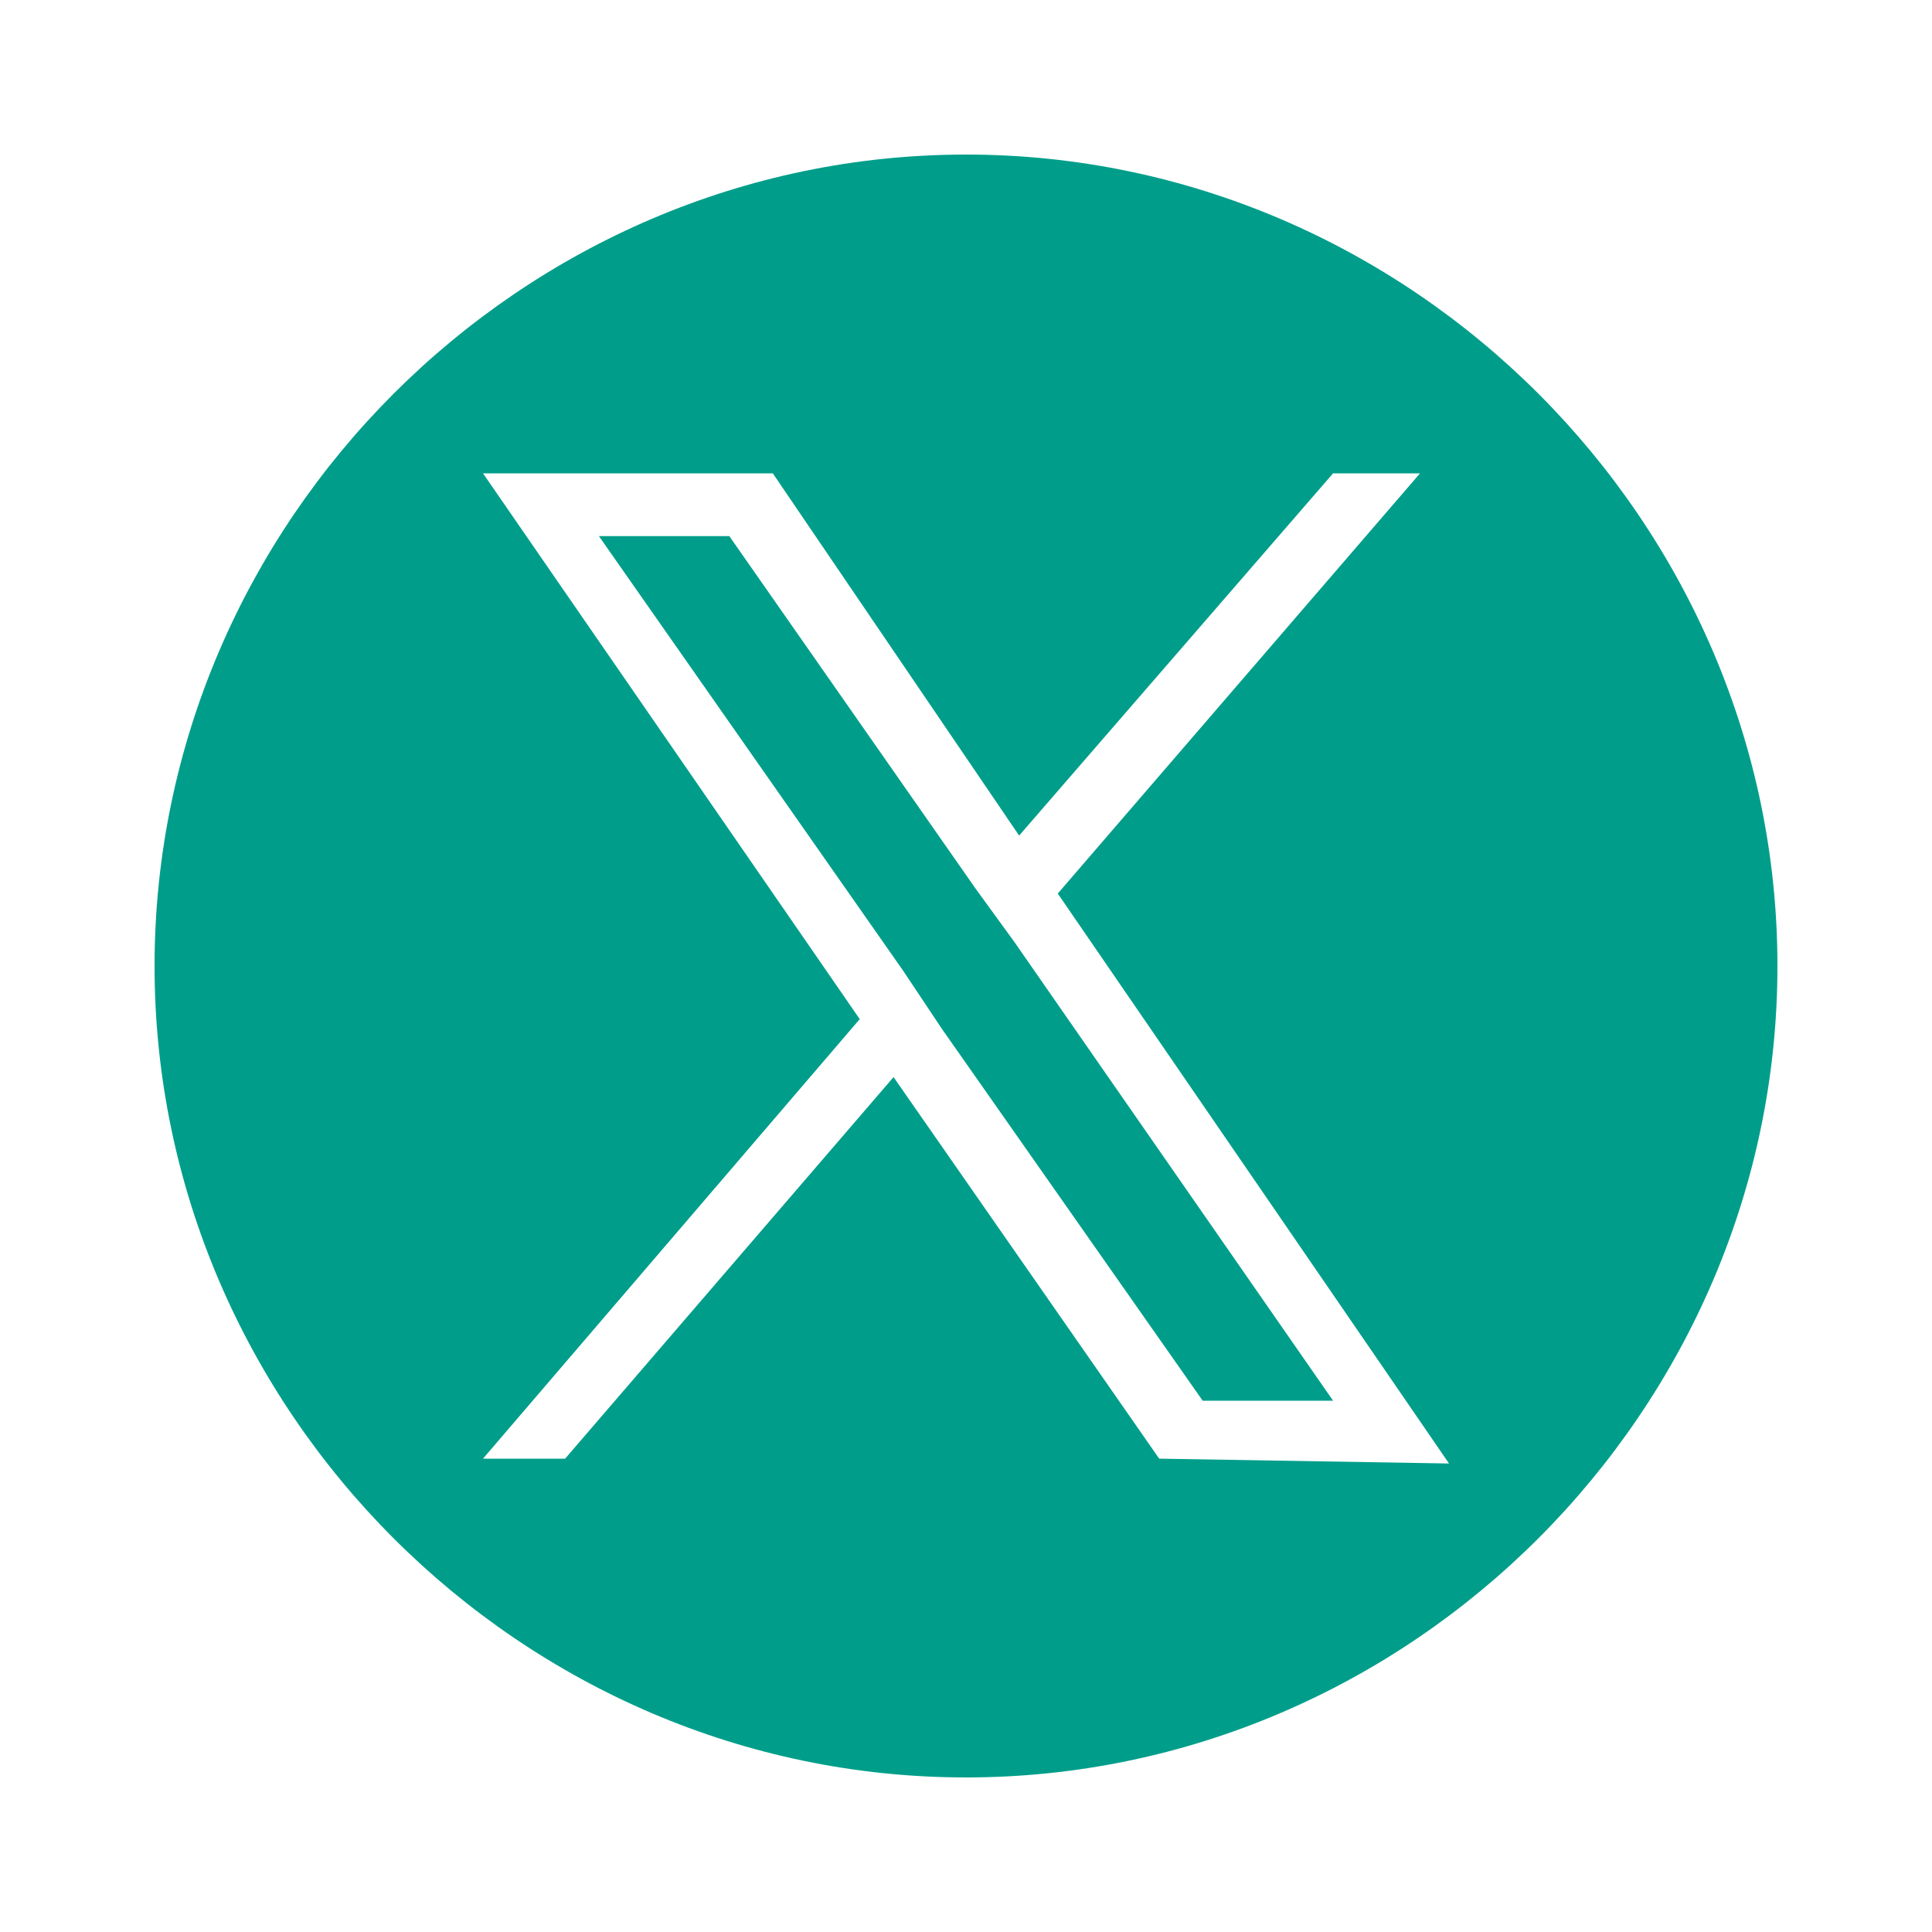
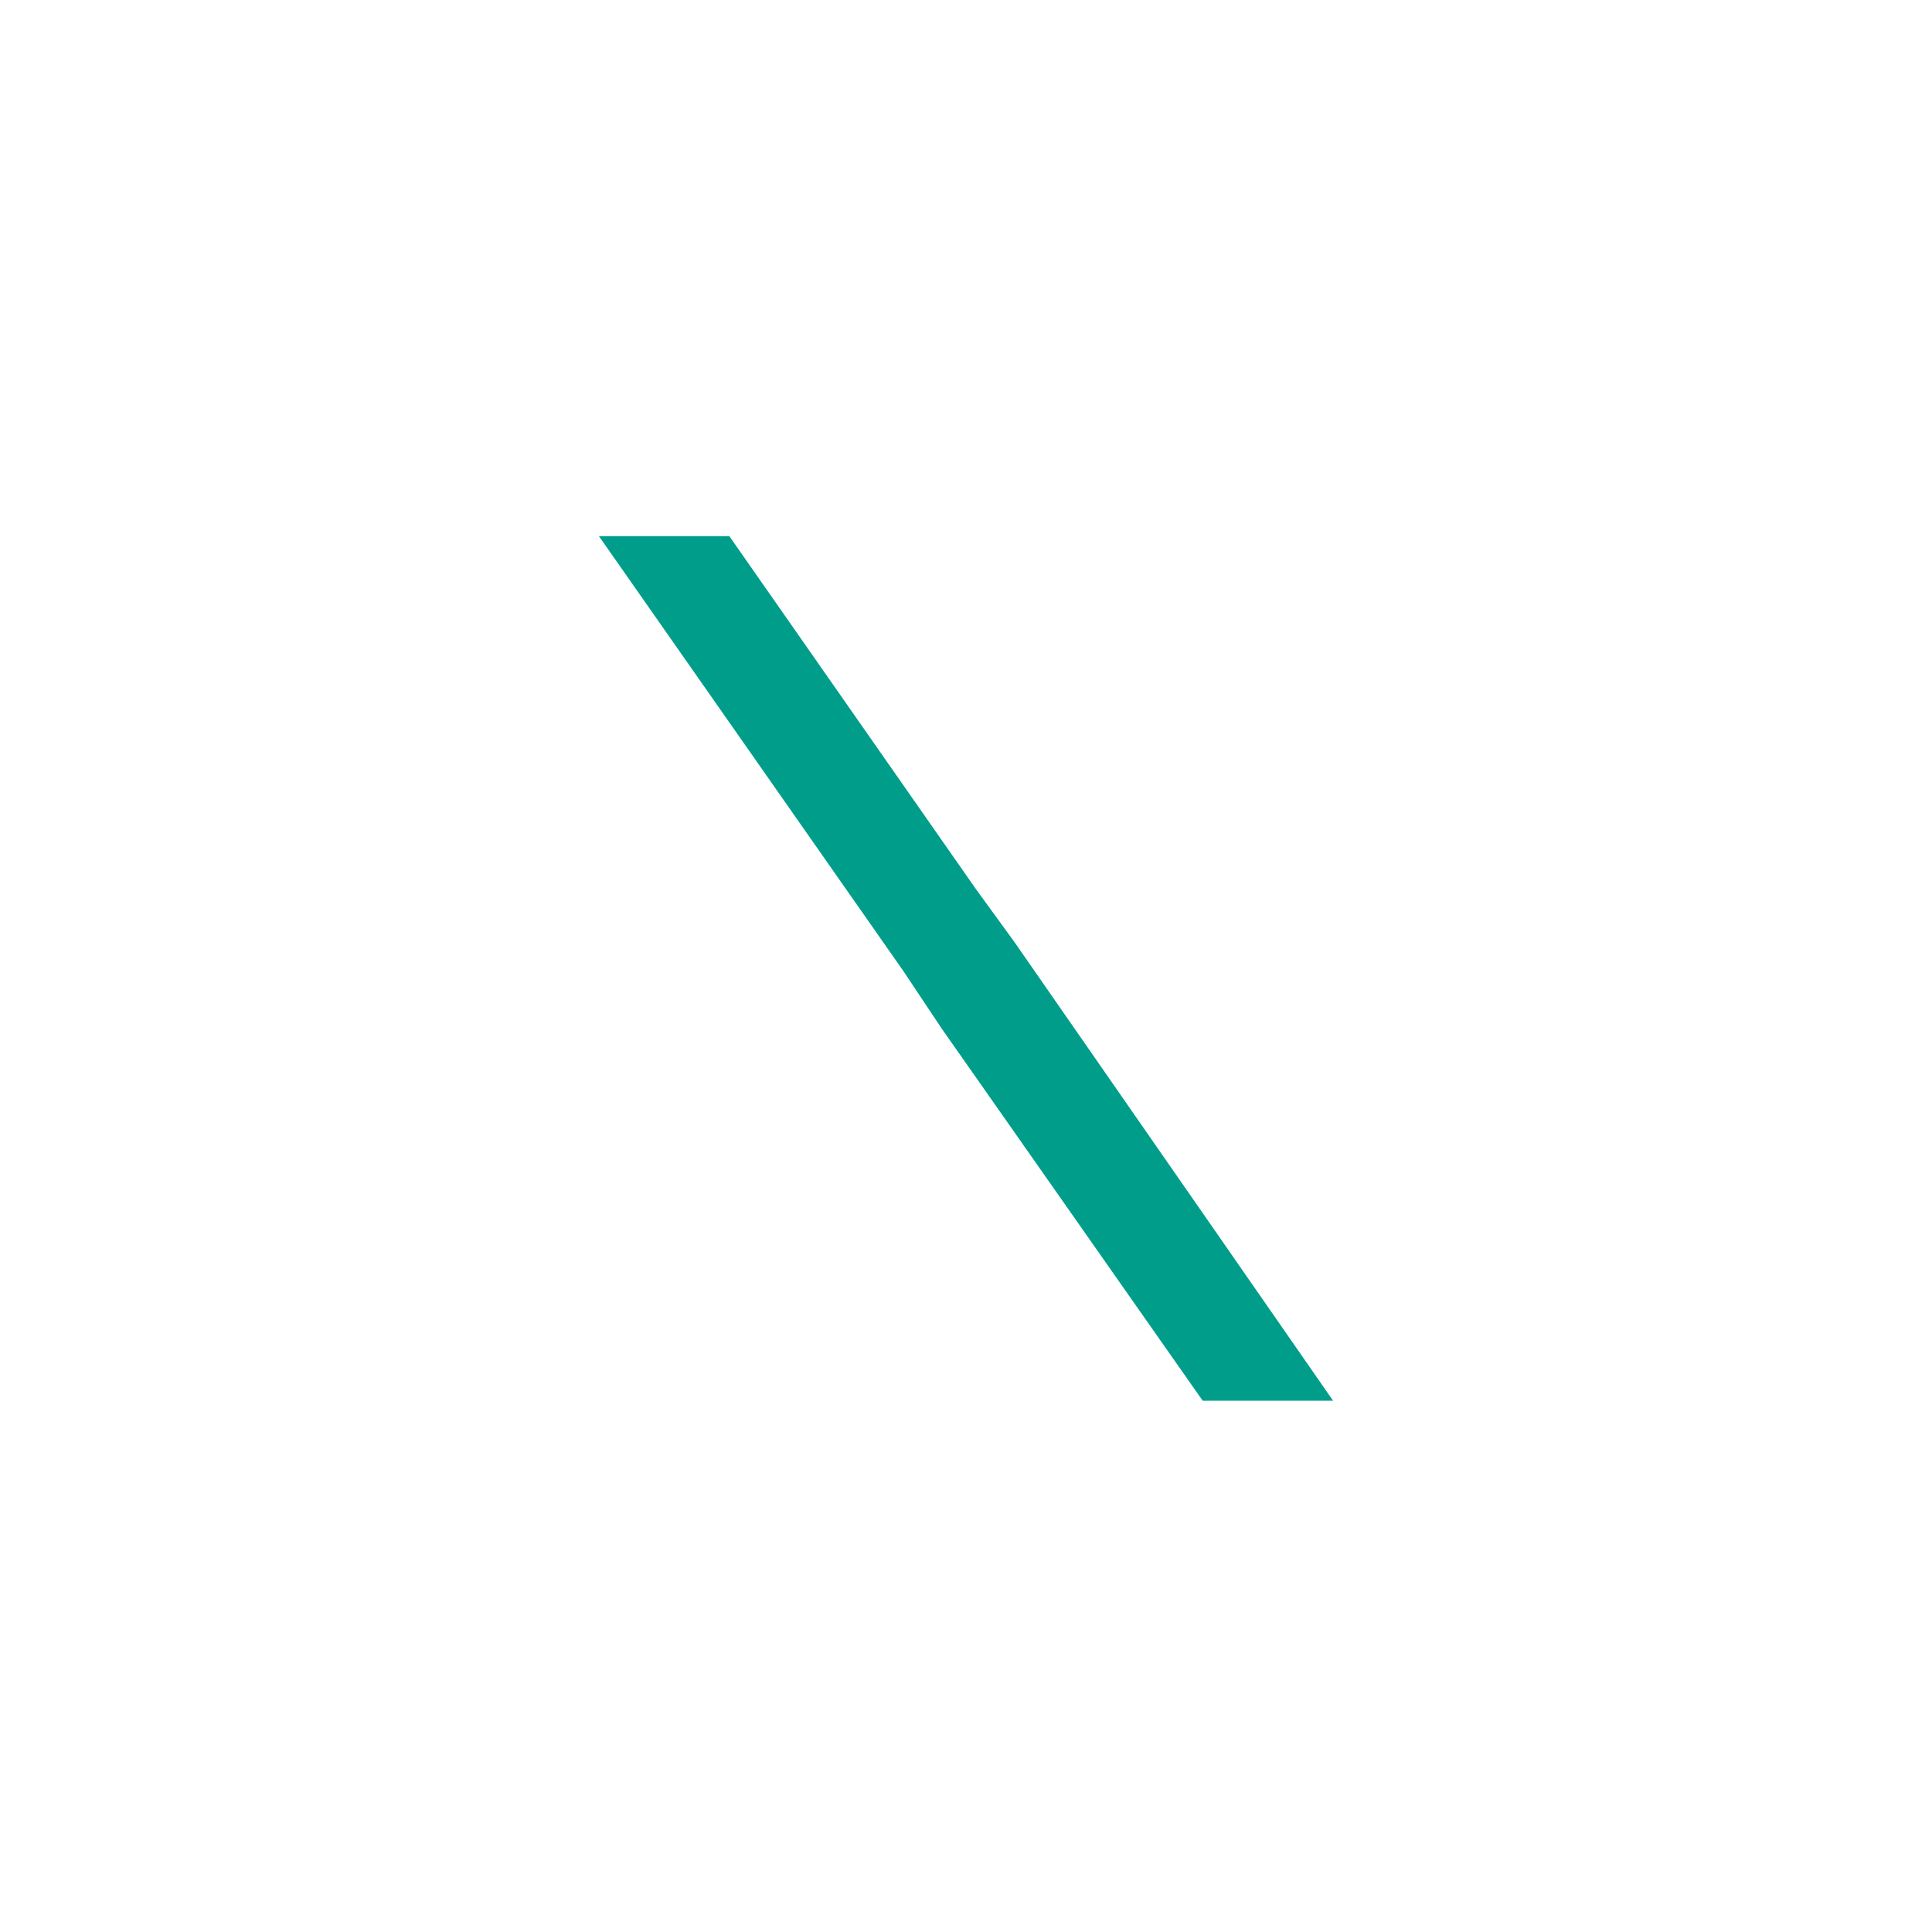
<svg xmlns="http://www.w3.org/2000/svg" version="1.1" id="Laag_1" x="0px" y="0px" viewBox="0 0 40 40" style="enable-background:new 0 0 40 40;" xml:space="preserve">
  <style type="text/css">
	.st0{fill:#009E8A;}
</style>
  <g>
    <polygon class="st0" points="20.2,18.4 15.1,11.1 12.4,11.1 18.7,20.1 19.5,21.3 19.5,21.3 24.9,29 27.6,29 21,19.5  " />
-     <path class="st0" d="M20,3.2C10.8,3.2,3.2,10.8,3.2,20S10.8,36.8,20,36.8S36.8,29.2,36.8,20S29.2,3.2,20,3.2z M24,30.2l-5.5-7.9   l-6.8,7.9H10l7.8-9.1L10,9.8h6l5.1,7.5l6.5-7.5h1.8l-7.5,8.7l0,0l8.1,11.8L24,30.2L24,30.2z" />
  </g>
</svg>